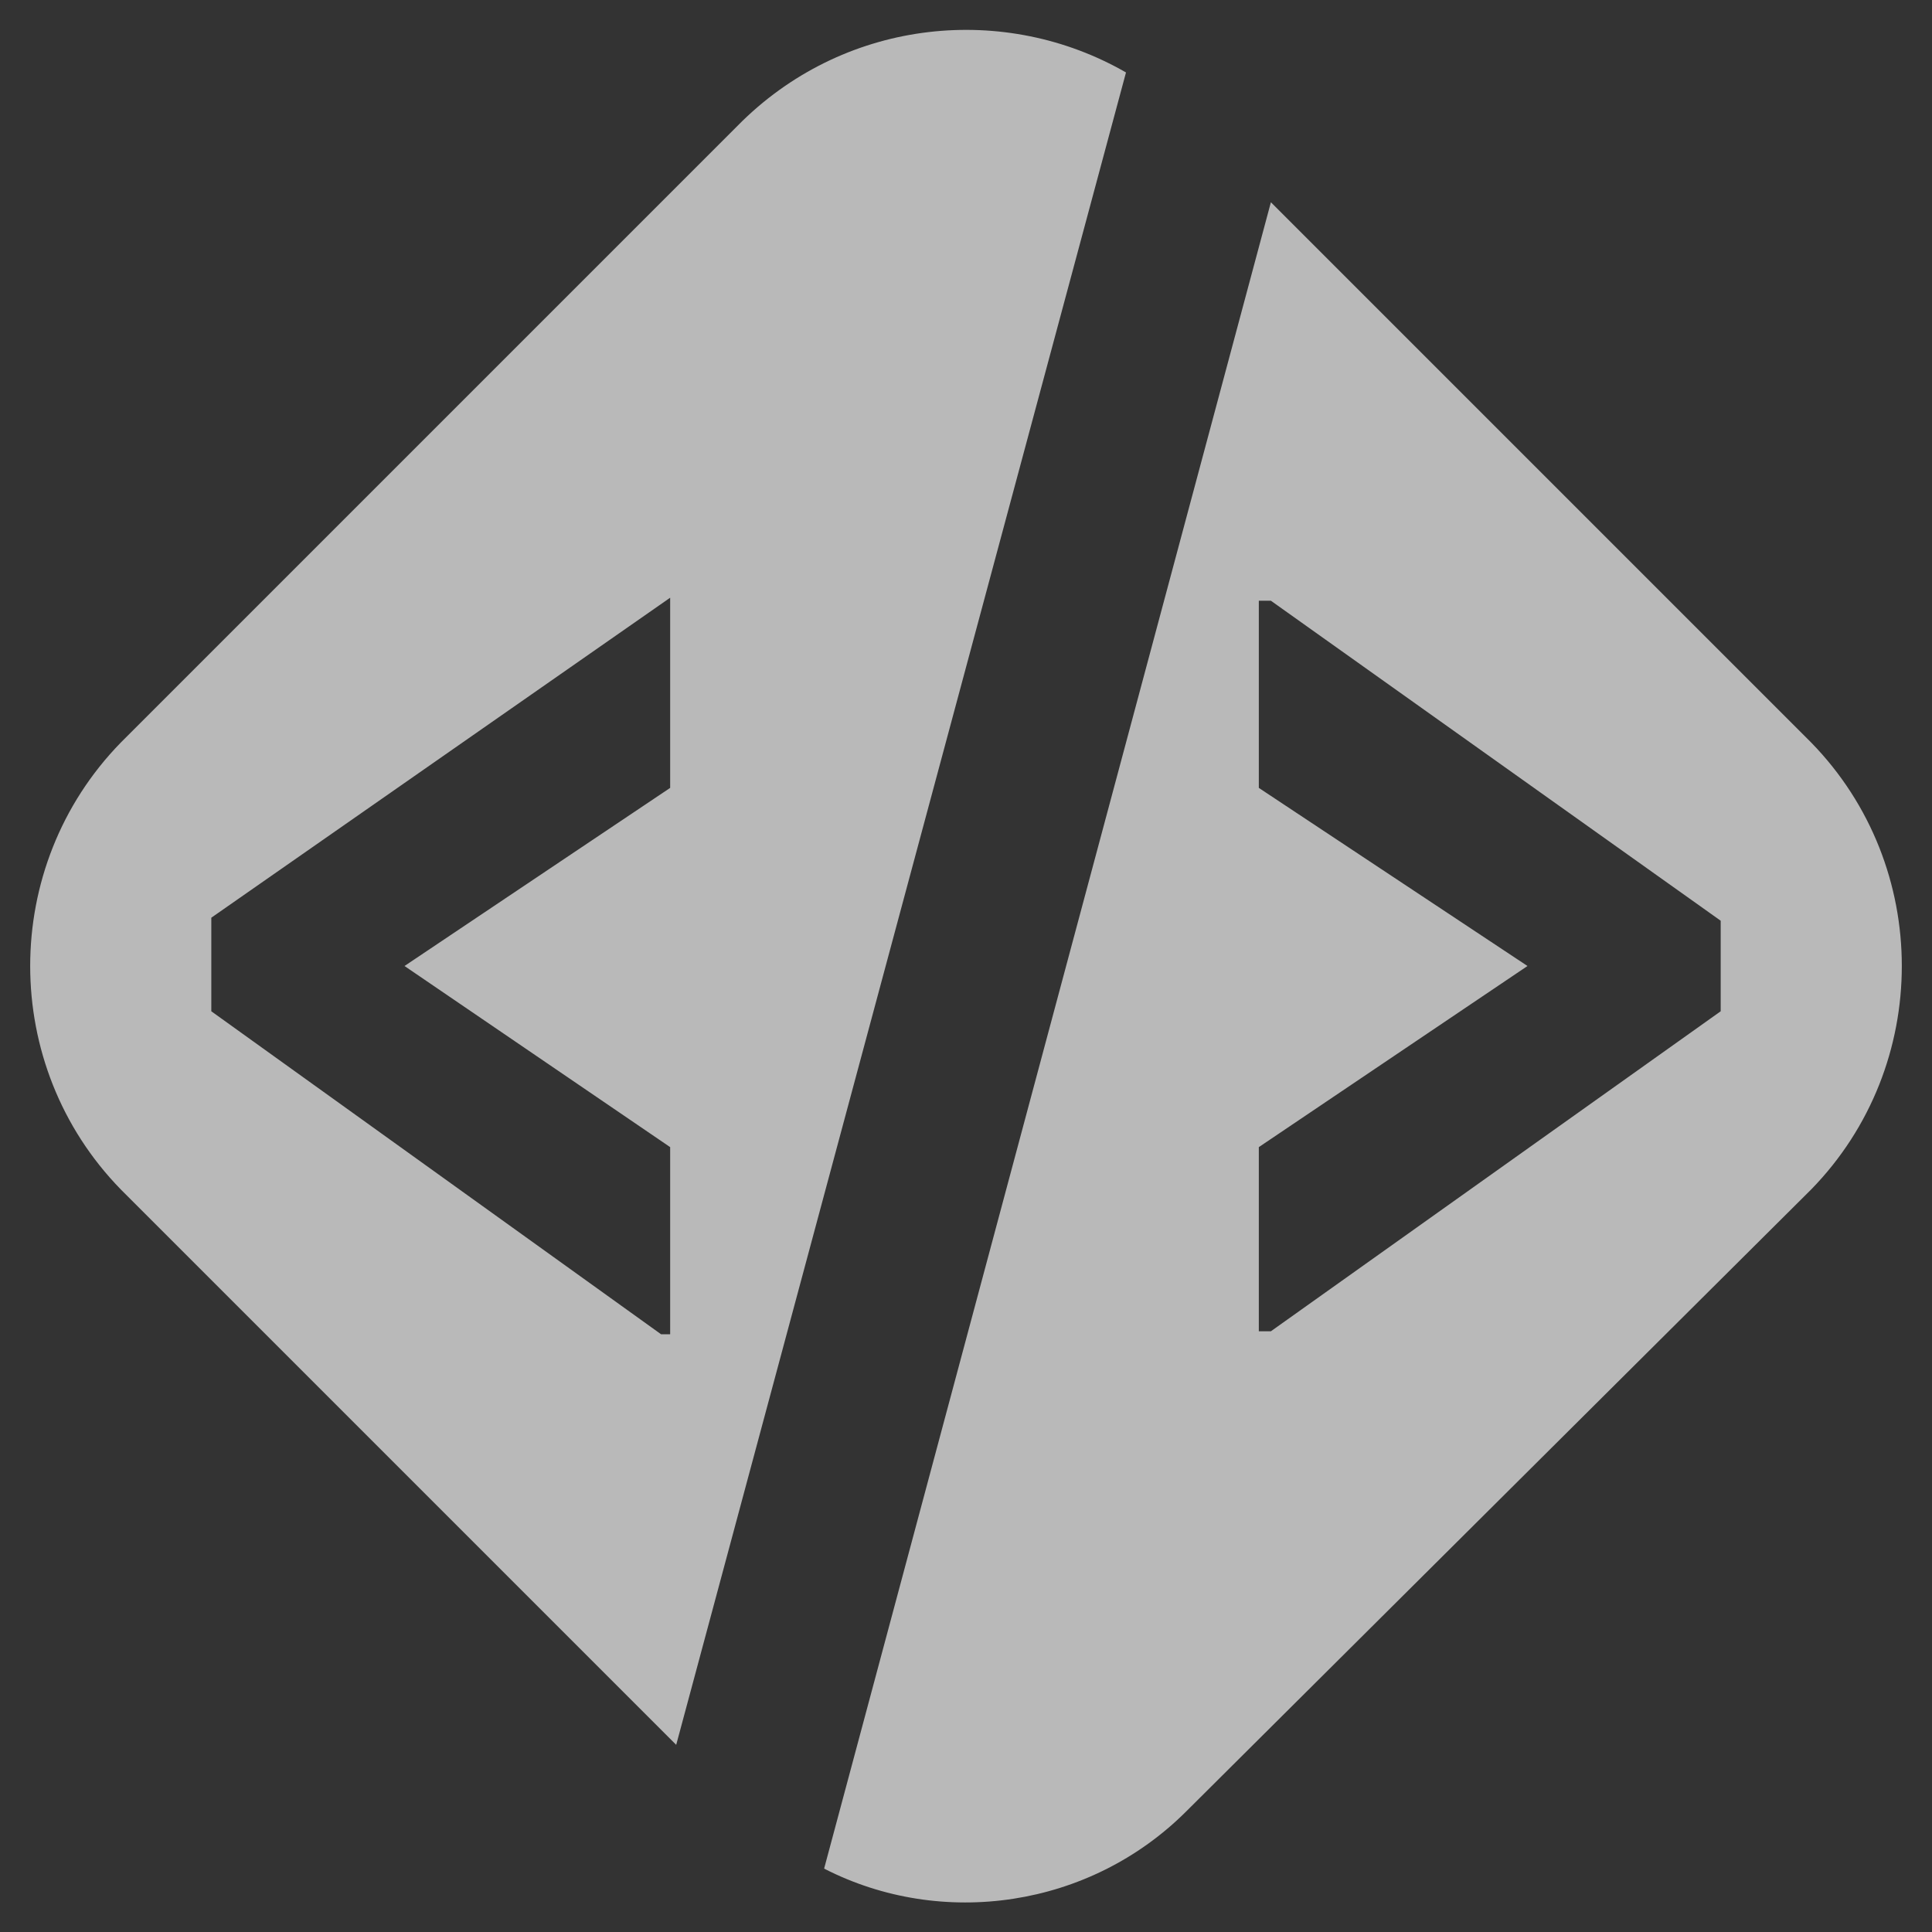
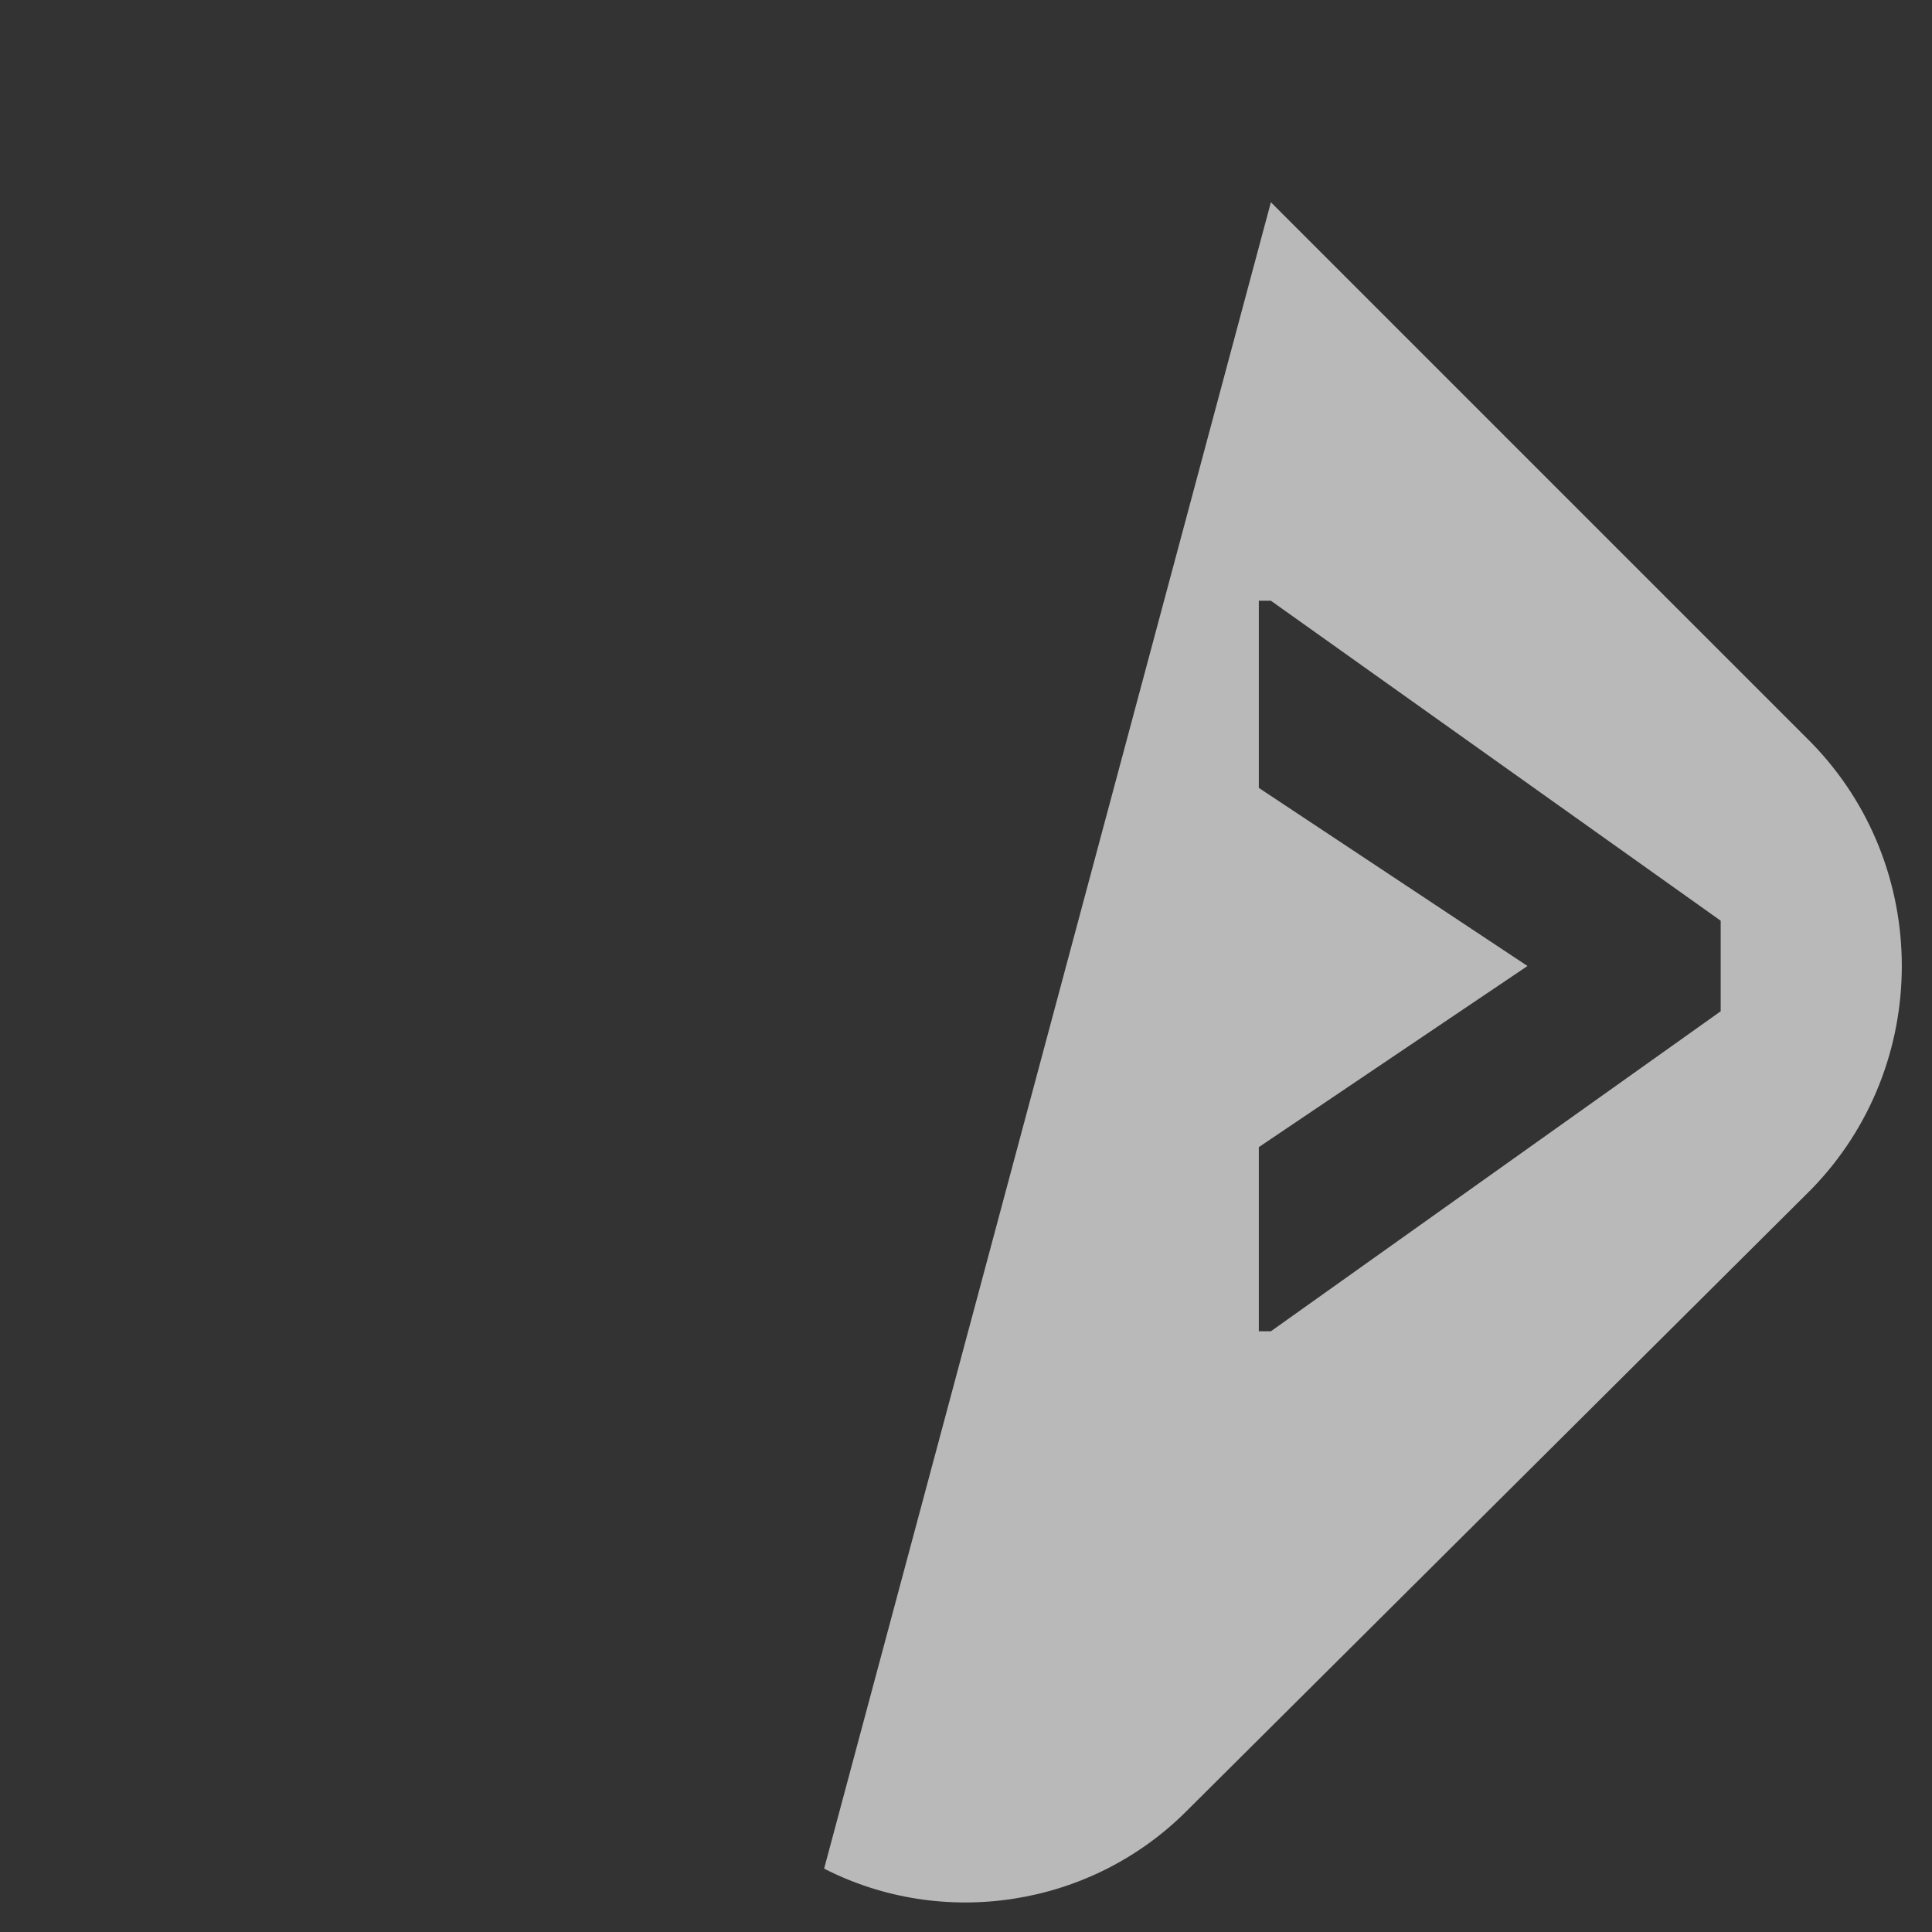
<svg xmlns="http://www.w3.org/2000/svg" version="1.1" id="katman_1" x="0px" y="0px" viewBox="0 0 64 64" style="enable-background:new 0 0 64 64;" xml:space="preserve">
  <rect x="0" y="0" width="64" height="64" fill="#333333" stroke="none" />
  <style type="text/css">
	.st0{opacity:0.66;fill:#FFFFFF;}
</style>
-   <path class="st0" d="M24.6,4L4,24.6C0,28.7,0,35.3,4,39.4l18.4,18.4L37.3,2.4C33.3,0.1,28.1,0.6,24.6,4z M22.2,26.1L13.4,32l8.8,6  v6.2h-0.3L7,33.5v-3.1l15.2-10.6V26.1z" />
  <path class="st0" d="M60,24.6L42.1,6.7L27.3,61.9c3.9,2,8.8,1.3,12-1.9L60,39.4C64,35.3,64,28.7,60,24.6z M57,33.5L42.1,44.1h-0.4  V38l8.9-6l-8.9-5.9v-6.2h0.4L57,30.5V33.5z" />
</svg>